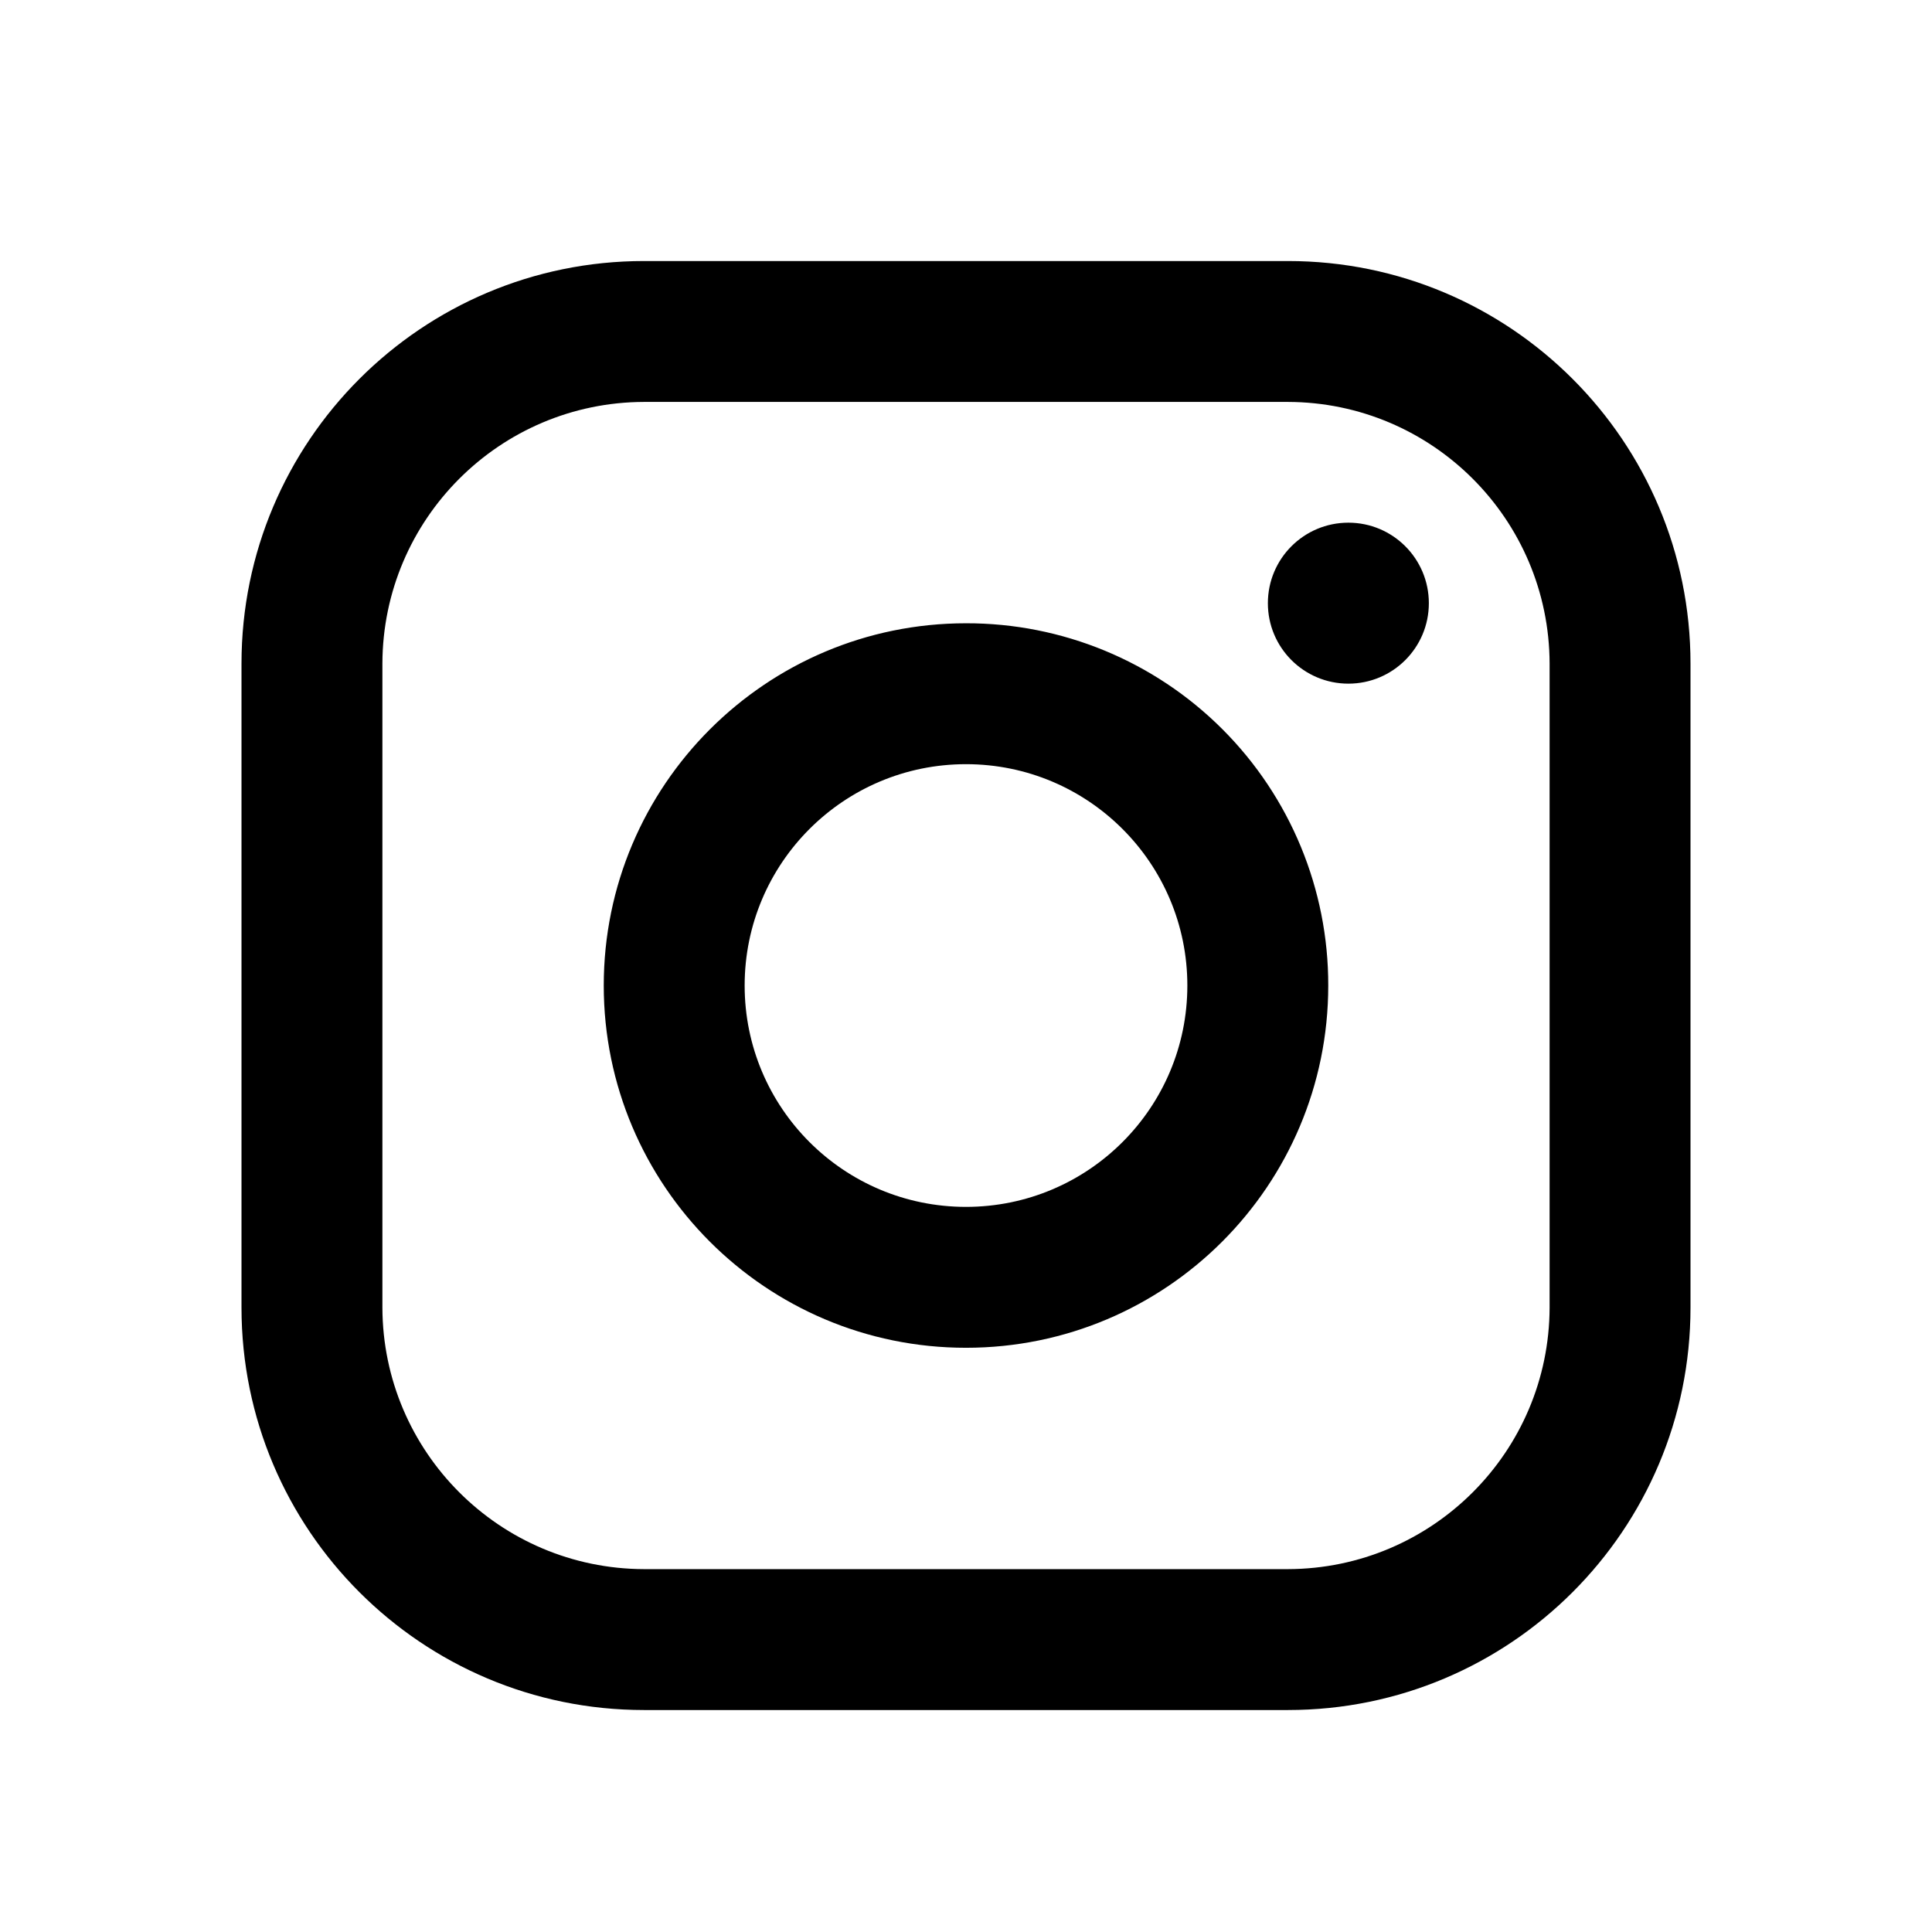
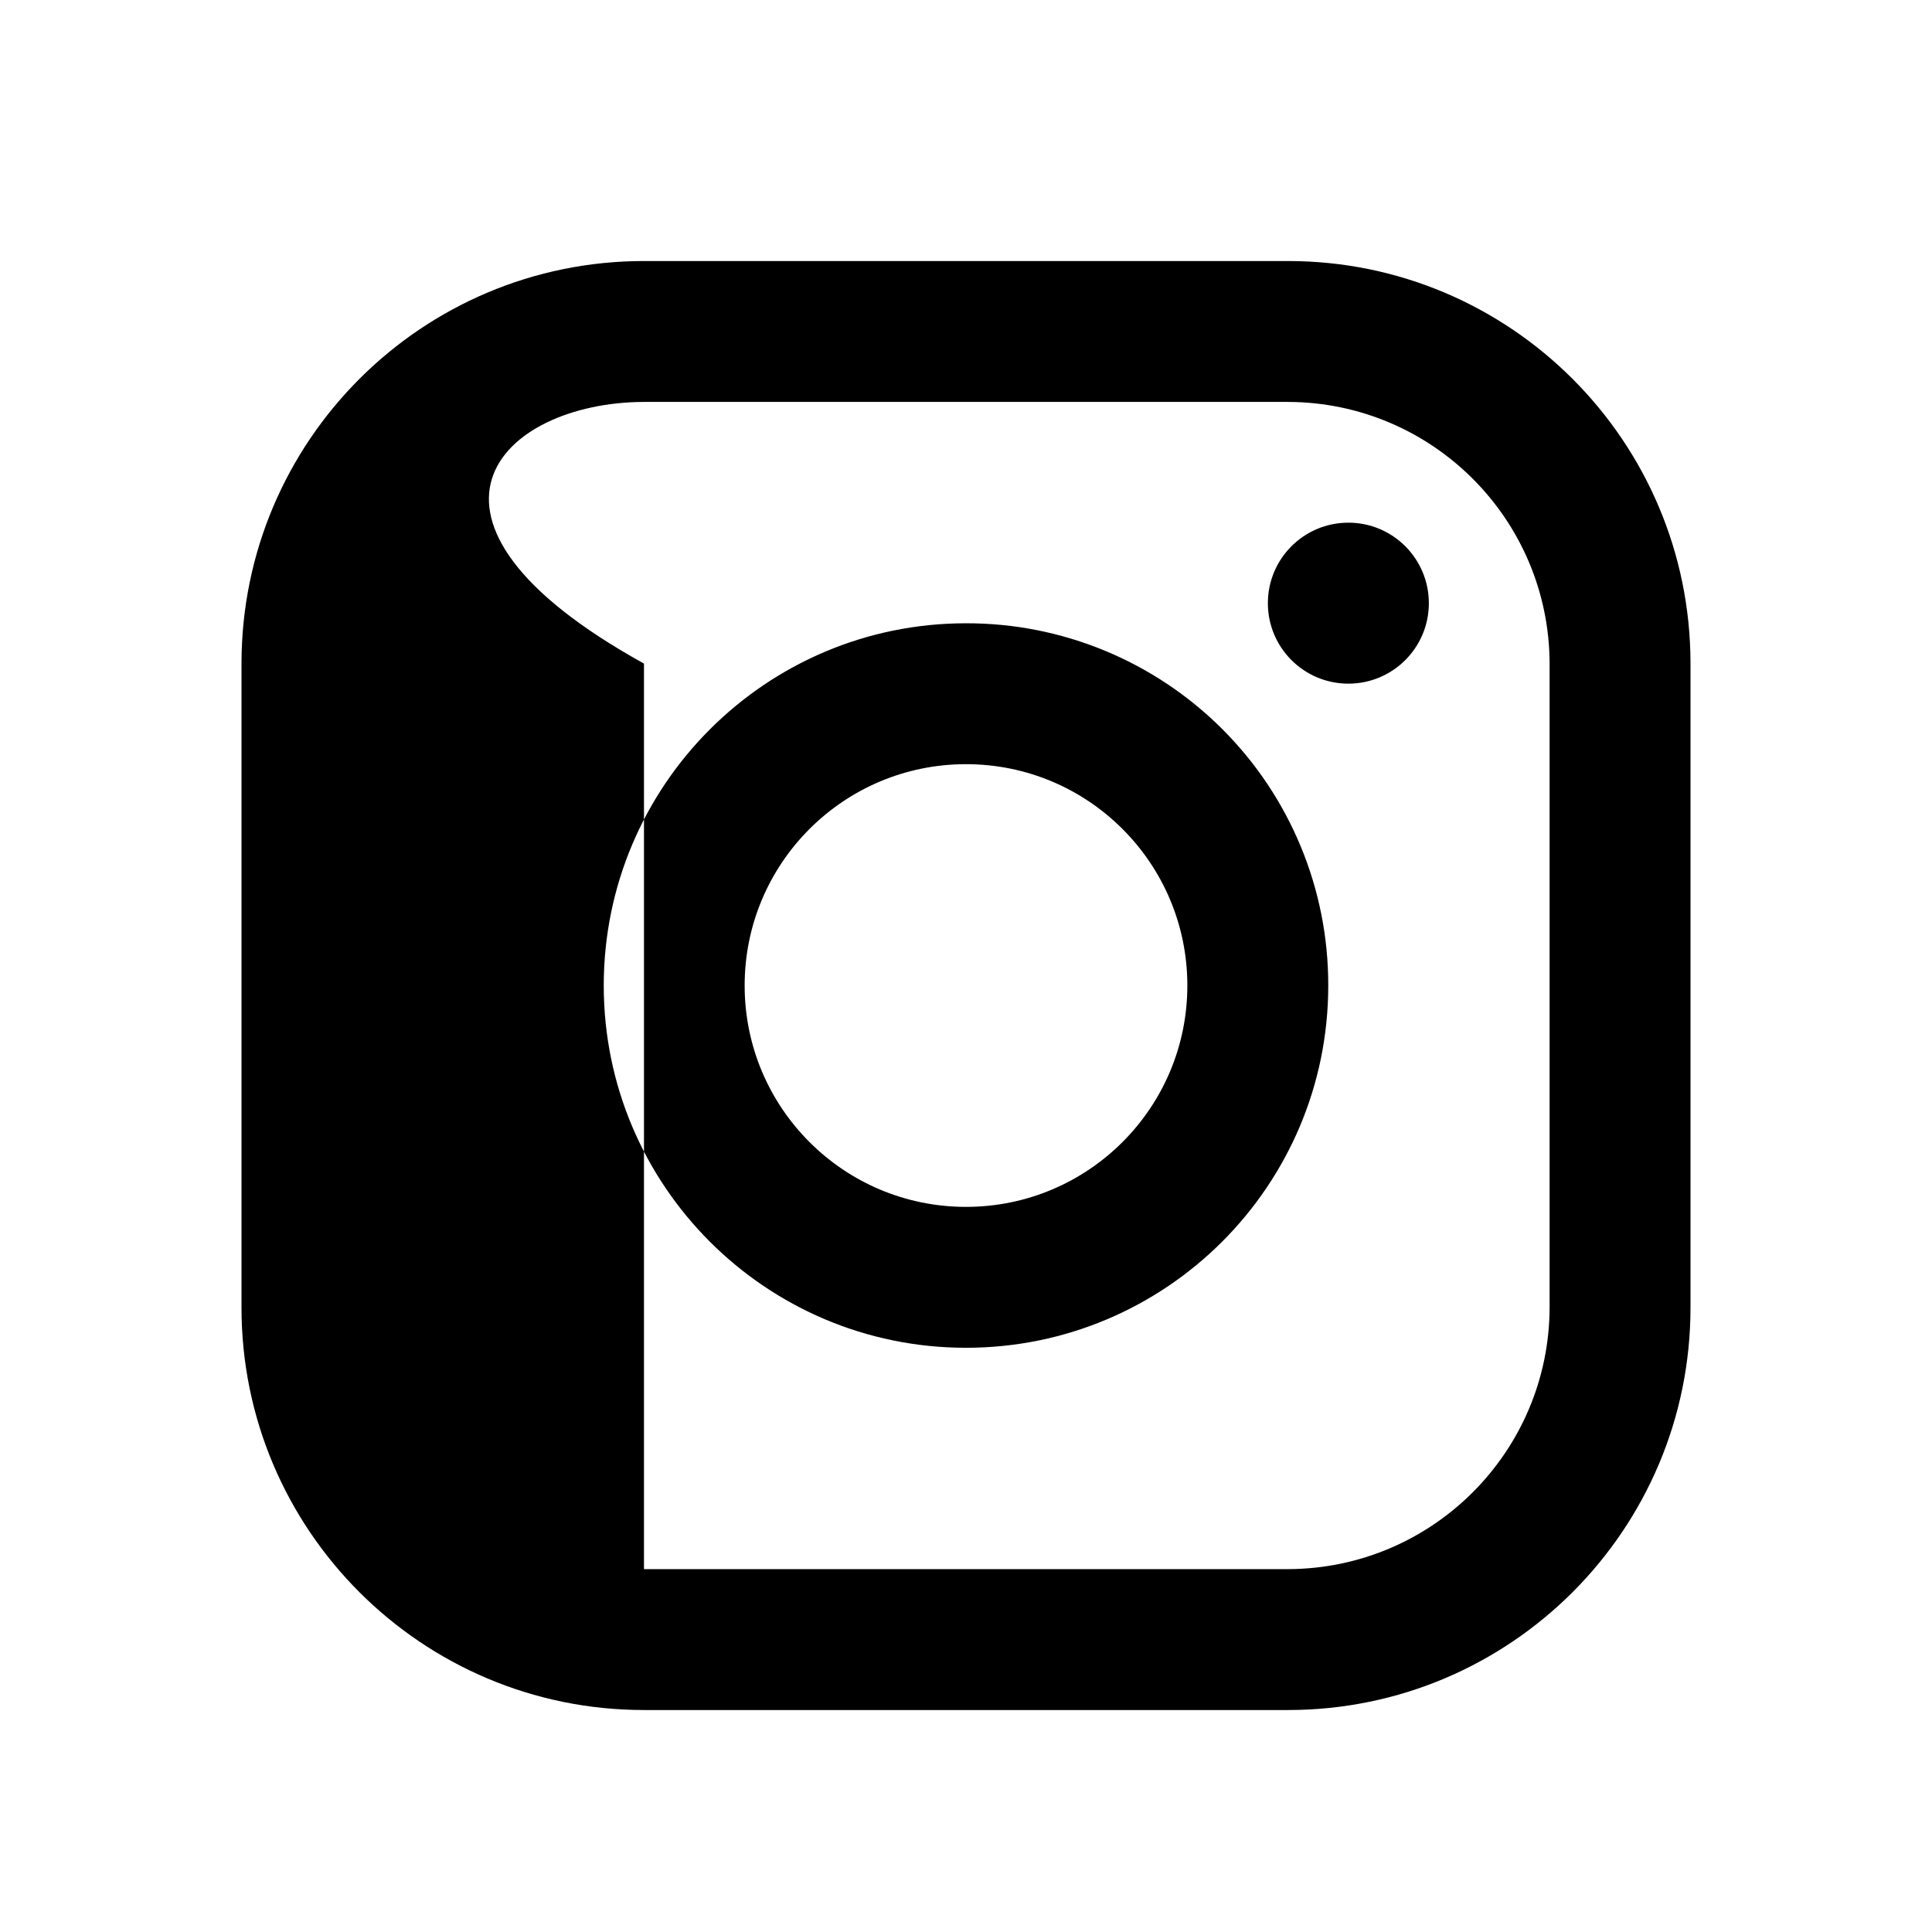
<svg xmlns="http://www.w3.org/2000/svg" width="28" height="28" viewBox="0 0 28 28" fill="none">
-   <path fill-rule="evenodd" clip-rule="evenodd" d="M18.667 3.783H9.333C6.112 3.783 3.5 6.395 3.5 9.617V18.95C3.5 22.172 6.112 24.783 9.333 24.783H18.667C21.888 24.783 24.5 22.172 24.5 18.95V9.617C24.5 6.395 21.888 3.783 18.667 3.783ZM22.458 18.95C22.452 21.041 20.758 22.735 18.667 22.741H9.333C7.242 22.735 5.548 21.041 5.542 18.95V9.617C5.548 7.525 7.242 5.831 9.333 5.825H18.667C20.758 5.831 22.452 7.525 22.458 9.617V18.95ZM19.542 9.908C20.186 9.908 20.708 9.386 20.708 8.742C20.708 8.097 20.186 7.575 19.542 7.575C18.897 7.575 18.375 8.097 18.375 8.742C18.375 9.386 18.897 9.908 19.542 9.908ZM14 9.033C11.101 9.033 8.75 11.384 8.75 14.283C8.75 17.183 11.101 19.533 14 19.533C16.899 19.533 19.25 17.183 19.25 14.283C19.253 12.89 18.701 11.553 17.716 10.568C16.73 9.582 15.393 9.03 14 9.033ZM10.792 14.283C10.792 16.055 12.228 17.491 14 17.491C15.772 17.491 17.208 16.055 17.208 14.283C17.208 12.511 15.772 11.075 14 11.075C12.228 11.075 10.792 12.511 10.792 14.283Z" fill="black" />
+   <path fill-rule="evenodd" clip-rule="evenodd" d="M18.667 3.783H9.333C6.112 3.783 3.5 6.395 3.5 9.617V18.95C3.5 22.172 6.112 24.783 9.333 24.783H18.667C21.888 24.783 24.5 22.172 24.5 18.95V9.617C24.5 6.395 21.888 3.783 18.667 3.783ZM22.458 18.95C22.452 21.041 20.758 22.735 18.667 22.741H9.333V9.617C5.548 7.525 7.242 5.831 9.333 5.825H18.667C20.758 5.831 22.452 7.525 22.458 9.617V18.95ZM19.542 9.908C20.186 9.908 20.708 9.386 20.708 8.742C20.708 8.097 20.186 7.575 19.542 7.575C18.897 7.575 18.375 8.097 18.375 8.742C18.375 9.386 18.897 9.908 19.542 9.908ZM14 9.033C11.101 9.033 8.75 11.384 8.75 14.283C8.75 17.183 11.101 19.533 14 19.533C16.899 19.533 19.25 17.183 19.25 14.283C19.253 12.89 18.701 11.553 17.716 10.568C16.73 9.582 15.393 9.03 14 9.033ZM10.792 14.283C10.792 16.055 12.228 17.491 14 17.491C15.772 17.491 17.208 16.055 17.208 14.283C17.208 12.511 15.772 11.075 14 11.075C12.228 11.075 10.792 12.511 10.792 14.283Z" fill="black" />
</svg>